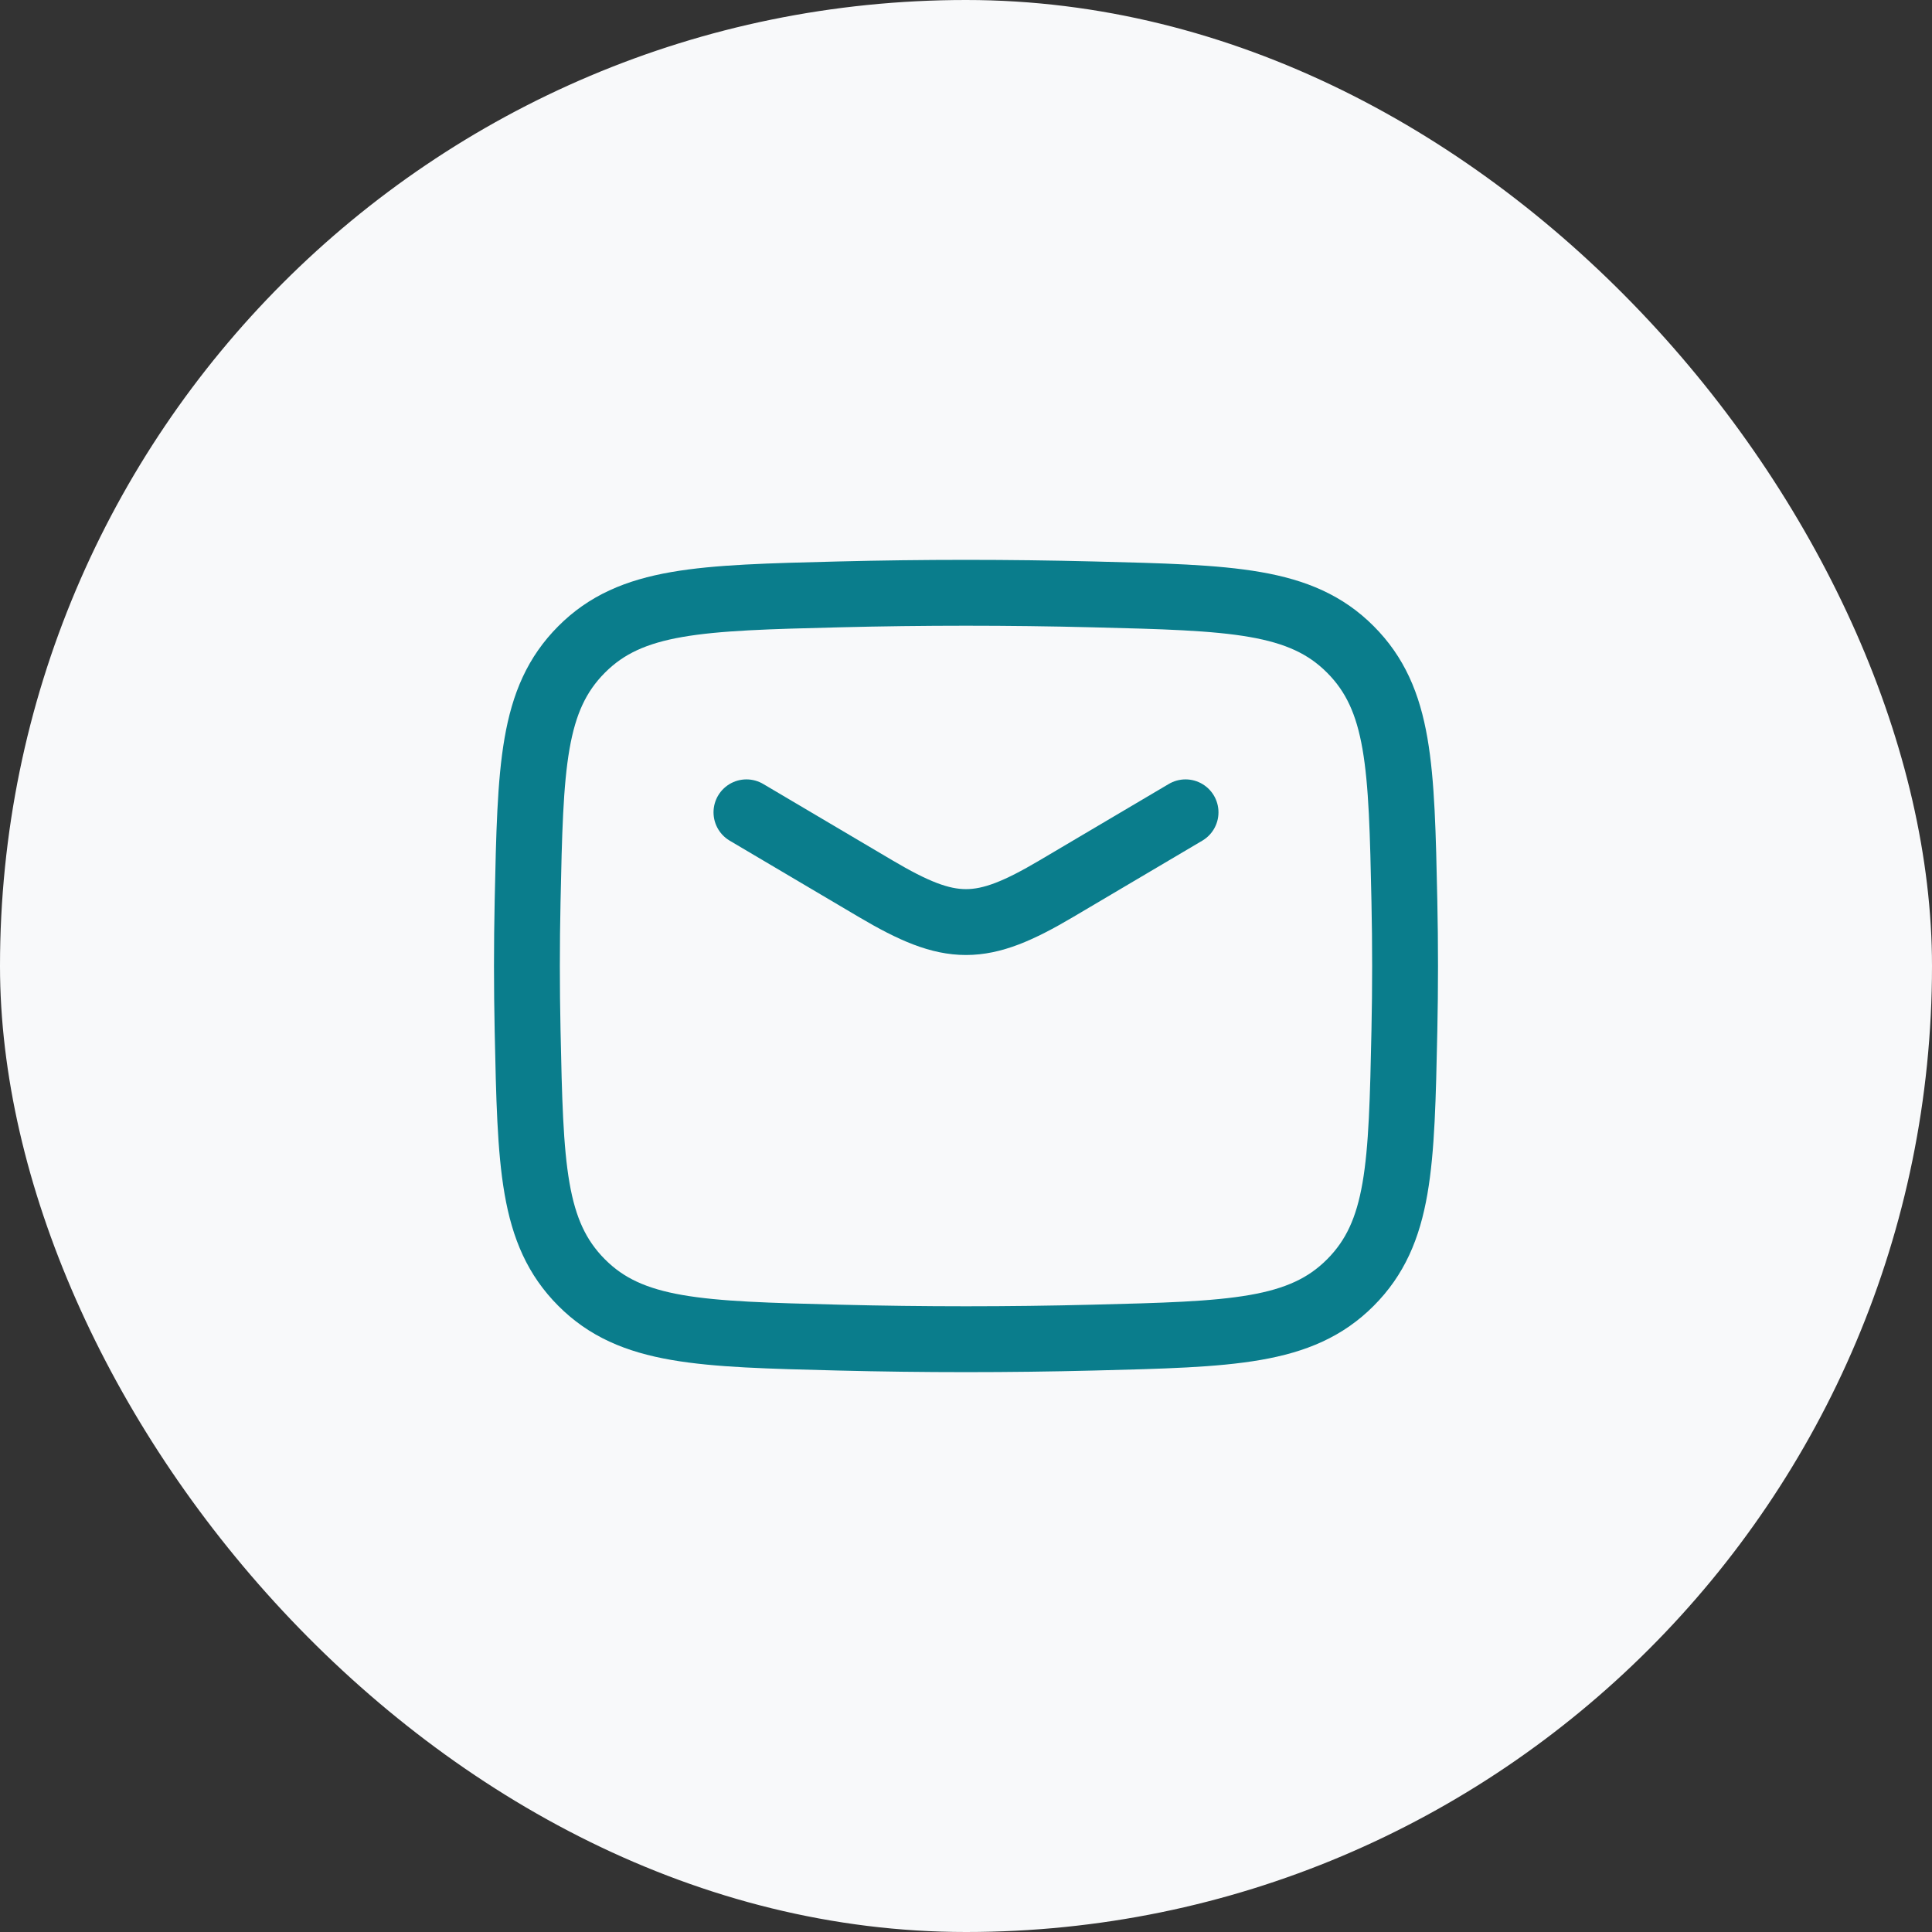
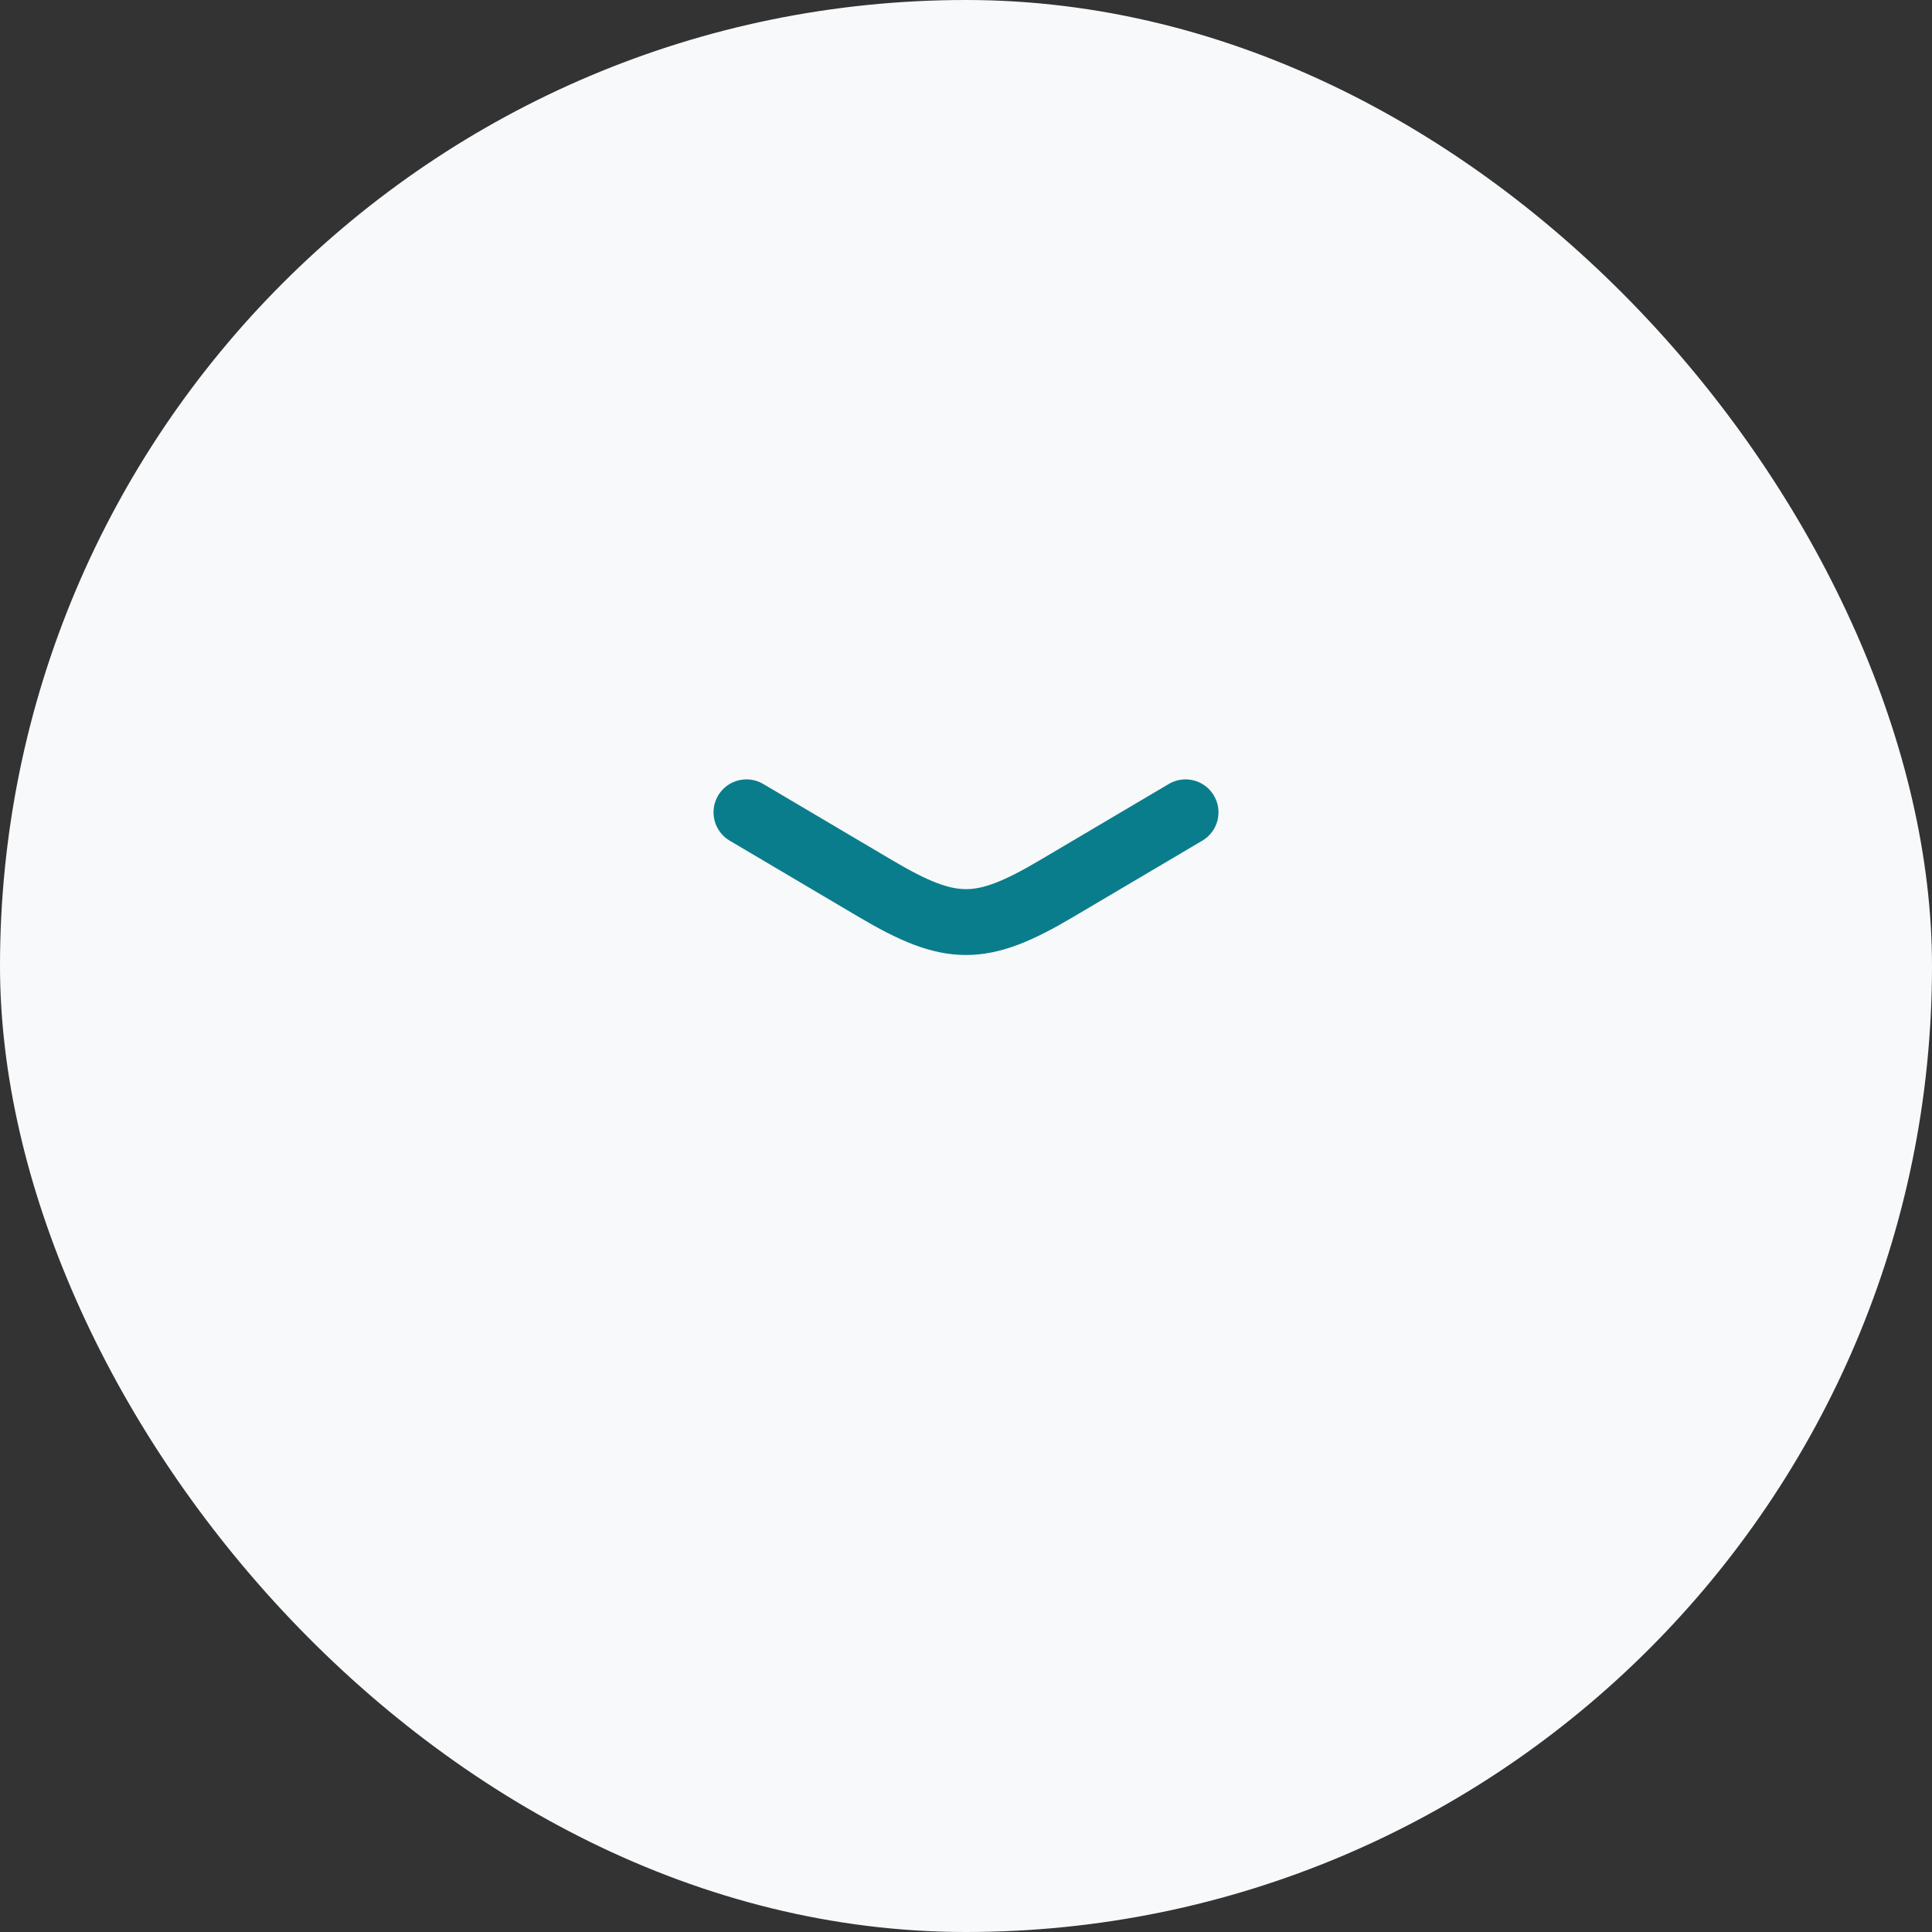
<svg xmlns="http://www.w3.org/2000/svg" width="44" height="44" viewBox="0 0 44 44" fill="none">
  <rect x="0" y="0" width="44" height="44" fill="#333333" stroke="none" />
  <rect width="44" height="44" rx="22" fill="#F8F9FA" />
  <path d="M17 18.5L19.942 20.239C21.657 21.253 22.343 21.253 24.058 20.239L27 18.5" stroke="#0A7D8C" stroke-width="1.5" stroke-linecap="round" stroke-linejoin="round" />
-   <path d="M12.016 23.476C12.081 26.541 12.114 28.074 13.245 29.209C14.376 30.345 15.95 30.384 19.099 30.463C21.039 30.512 22.961 30.512 24.901 30.463C28.05 30.384 29.624 30.345 30.755 29.209C31.886 28.074 31.919 26.541 31.984 23.476C32.005 22.49 32.005 21.51 31.984 20.524C31.919 17.459 31.886 15.926 30.755 14.791C29.624 13.655 28.05 13.616 24.901 13.537C22.961 13.488 21.039 13.488 19.099 13.537C15.95 13.616 14.376 13.655 13.245 14.791C12.114 15.926 12.081 17.459 12.016 20.524C11.995 21.51 11.995 22.49 12.016 23.476Z" stroke="#0A7D8C" stroke-width="1.5" stroke-linejoin="round" />
</svg>